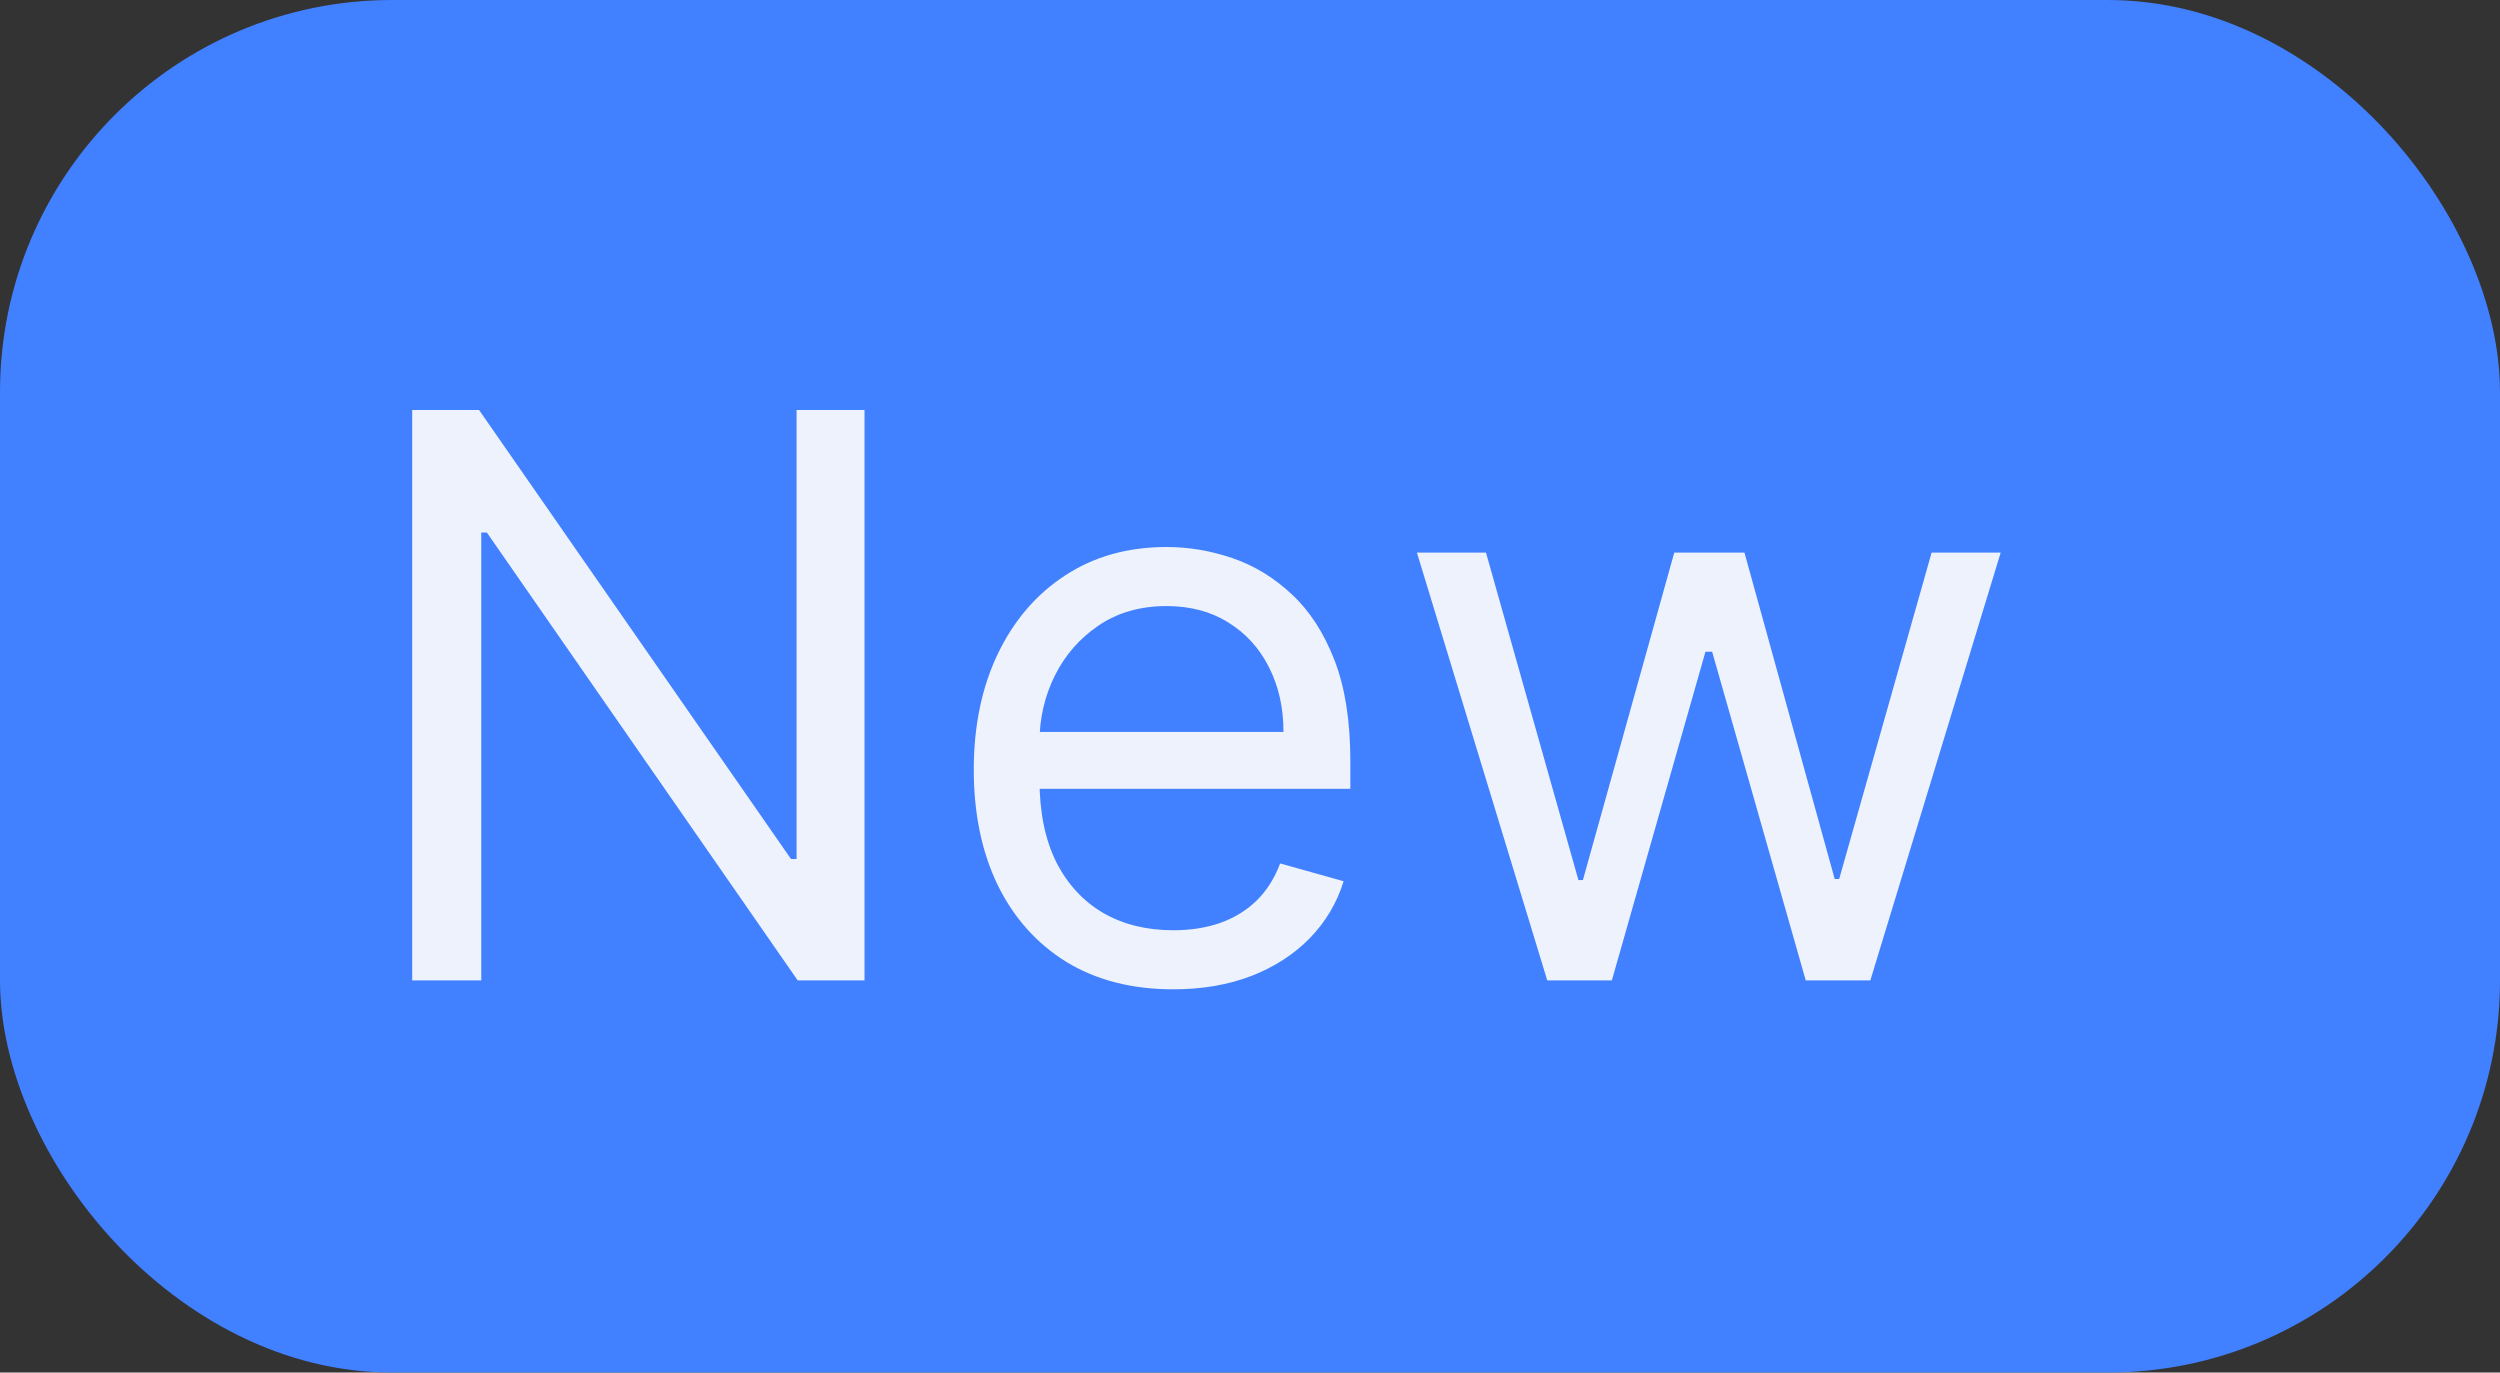
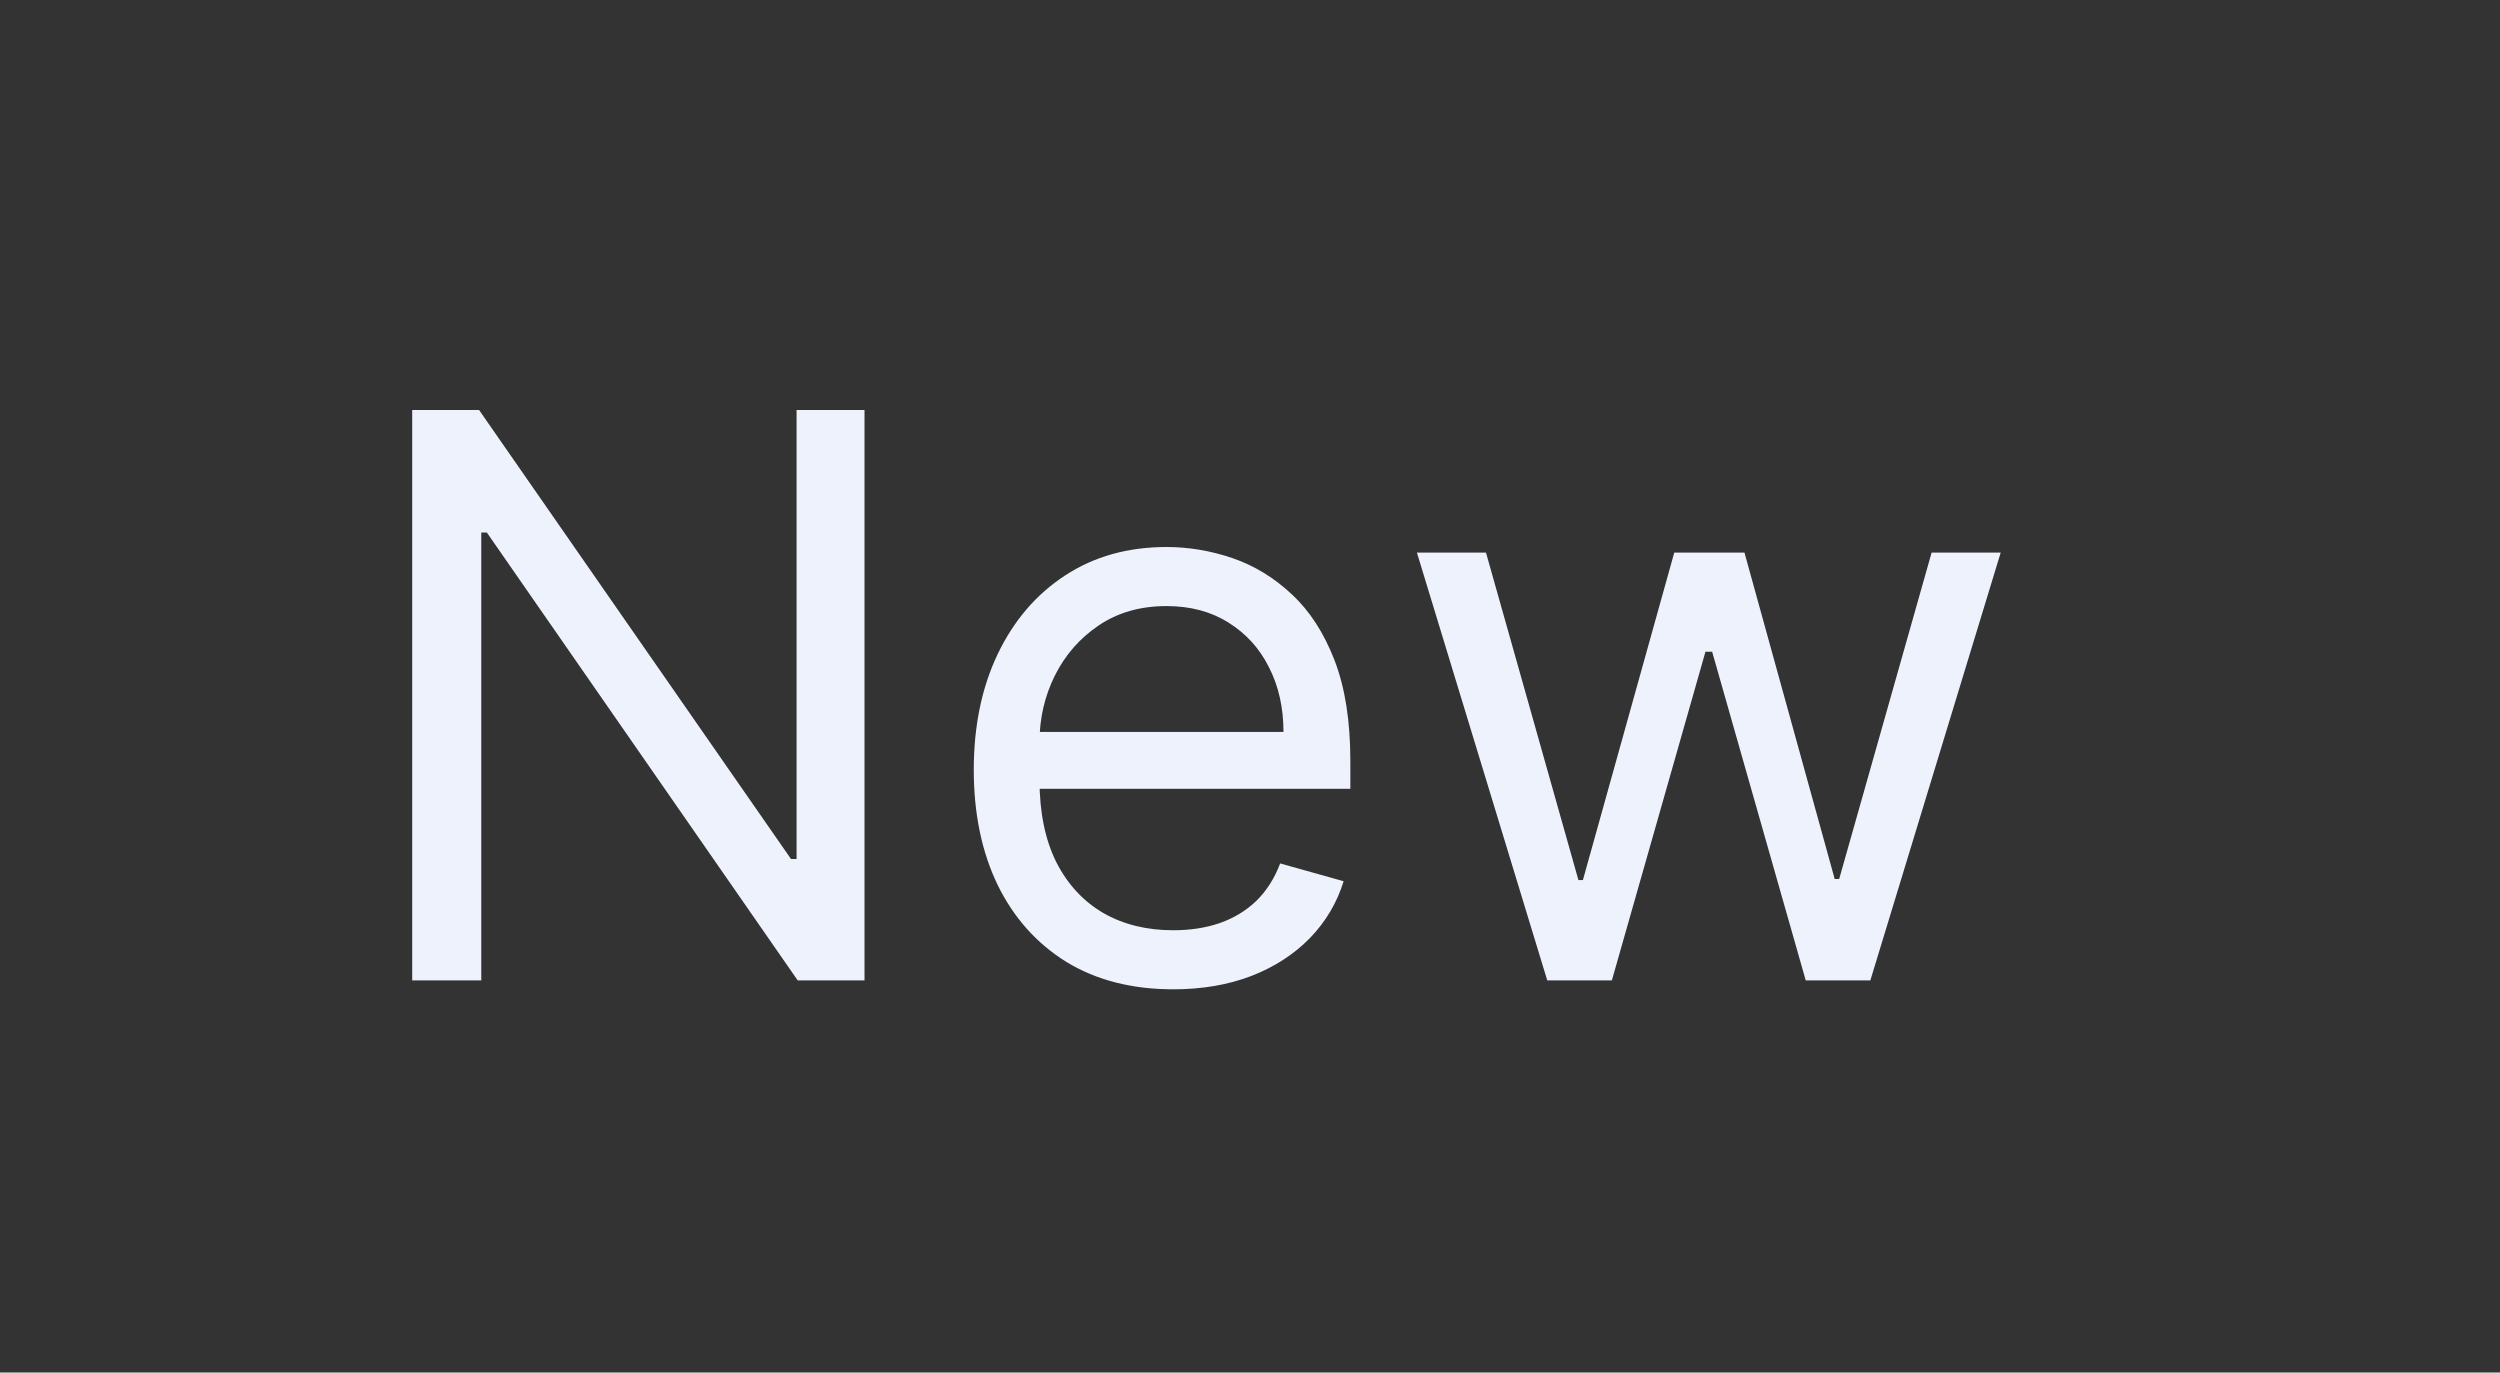
<svg xmlns="http://www.w3.org/2000/svg" width="51" height="28" viewBox="0 0 51 28" fill="none">
  <rect x="0" y="0" width="51" height="28" fill="#333333" stroke="none" />
-   <rect width="51" height="28" rx="8" fill="#4180FF" />
  <path d="M17.636 8.364V20H16.273L9.932 10.864H9.818V20H8.409V8.364H9.773L16.136 17.523H16.25V8.364H17.636ZM23.933 20.182C23.092 20.182 22.367 19.996 21.757 19.625C21.151 19.25 20.683 18.727 20.354 18.057C20.028 17.383 19.865 16.599 19.865 15.704C19.865 14.811 20.028 14.023 20.354 13.341C20.683 12.655 21.142 12.121 21.729 11.739C22.32 11.352 23.009 11.159 23.797 11.159C24.251 11.159 24.7 11.235 25.143 11.386C25.587 11.538 25.99 11.784 26.354 12.125C26.717 12.462 27.007 12.909 27.223 13.466C27.439 14.023 27.547 14.708 27.547 15.523V16.091H20.82V14.932H26.183C26.183 14.439 26.085 14 25.888 13.614C25.695 13.227 25.418 12.922 25.058 12.699C24.702 12.475 24.282 12.364 23.797 12.364C23.263 12.364 22.801 12.496 22.41 12.761C22.024 13.023 21.727 13.364 21.518 13.784C21.31 14.204 21.206 14.655 21.206 15.136V15.909C21.206 16.568 21.32 17.127 21.547 17.585C21.778 18.04 22.098 18.386 22.507 18.625C22.916 18.86 23.392 18.977 23.933 18.977C24.285 18.977 24.604 18.928 24.888 18.829C25.176 18.727 25.424 18.576 25.632 18.375C25.84 18.171 26.001 17.917 26.115 17.614L27.41 17.977C27.274 18.417 27.045 18.803 26.723 19.136C26.401 19.466 26.003 19.724 25.53 19.909C25.056 20.091 24.524 20.182 23.933 20.182ZM31.564 20L28.905 11.273H30.314L32.2 17.954H32.291L34.155 11.273H35.587L37.428 17.932H37.519L39.405 11.273H40.814L38.155 20H36.837L34.928 13.296H34.791L32.882 20H31.564Z" fill="#EDF2FC" />
</svg>